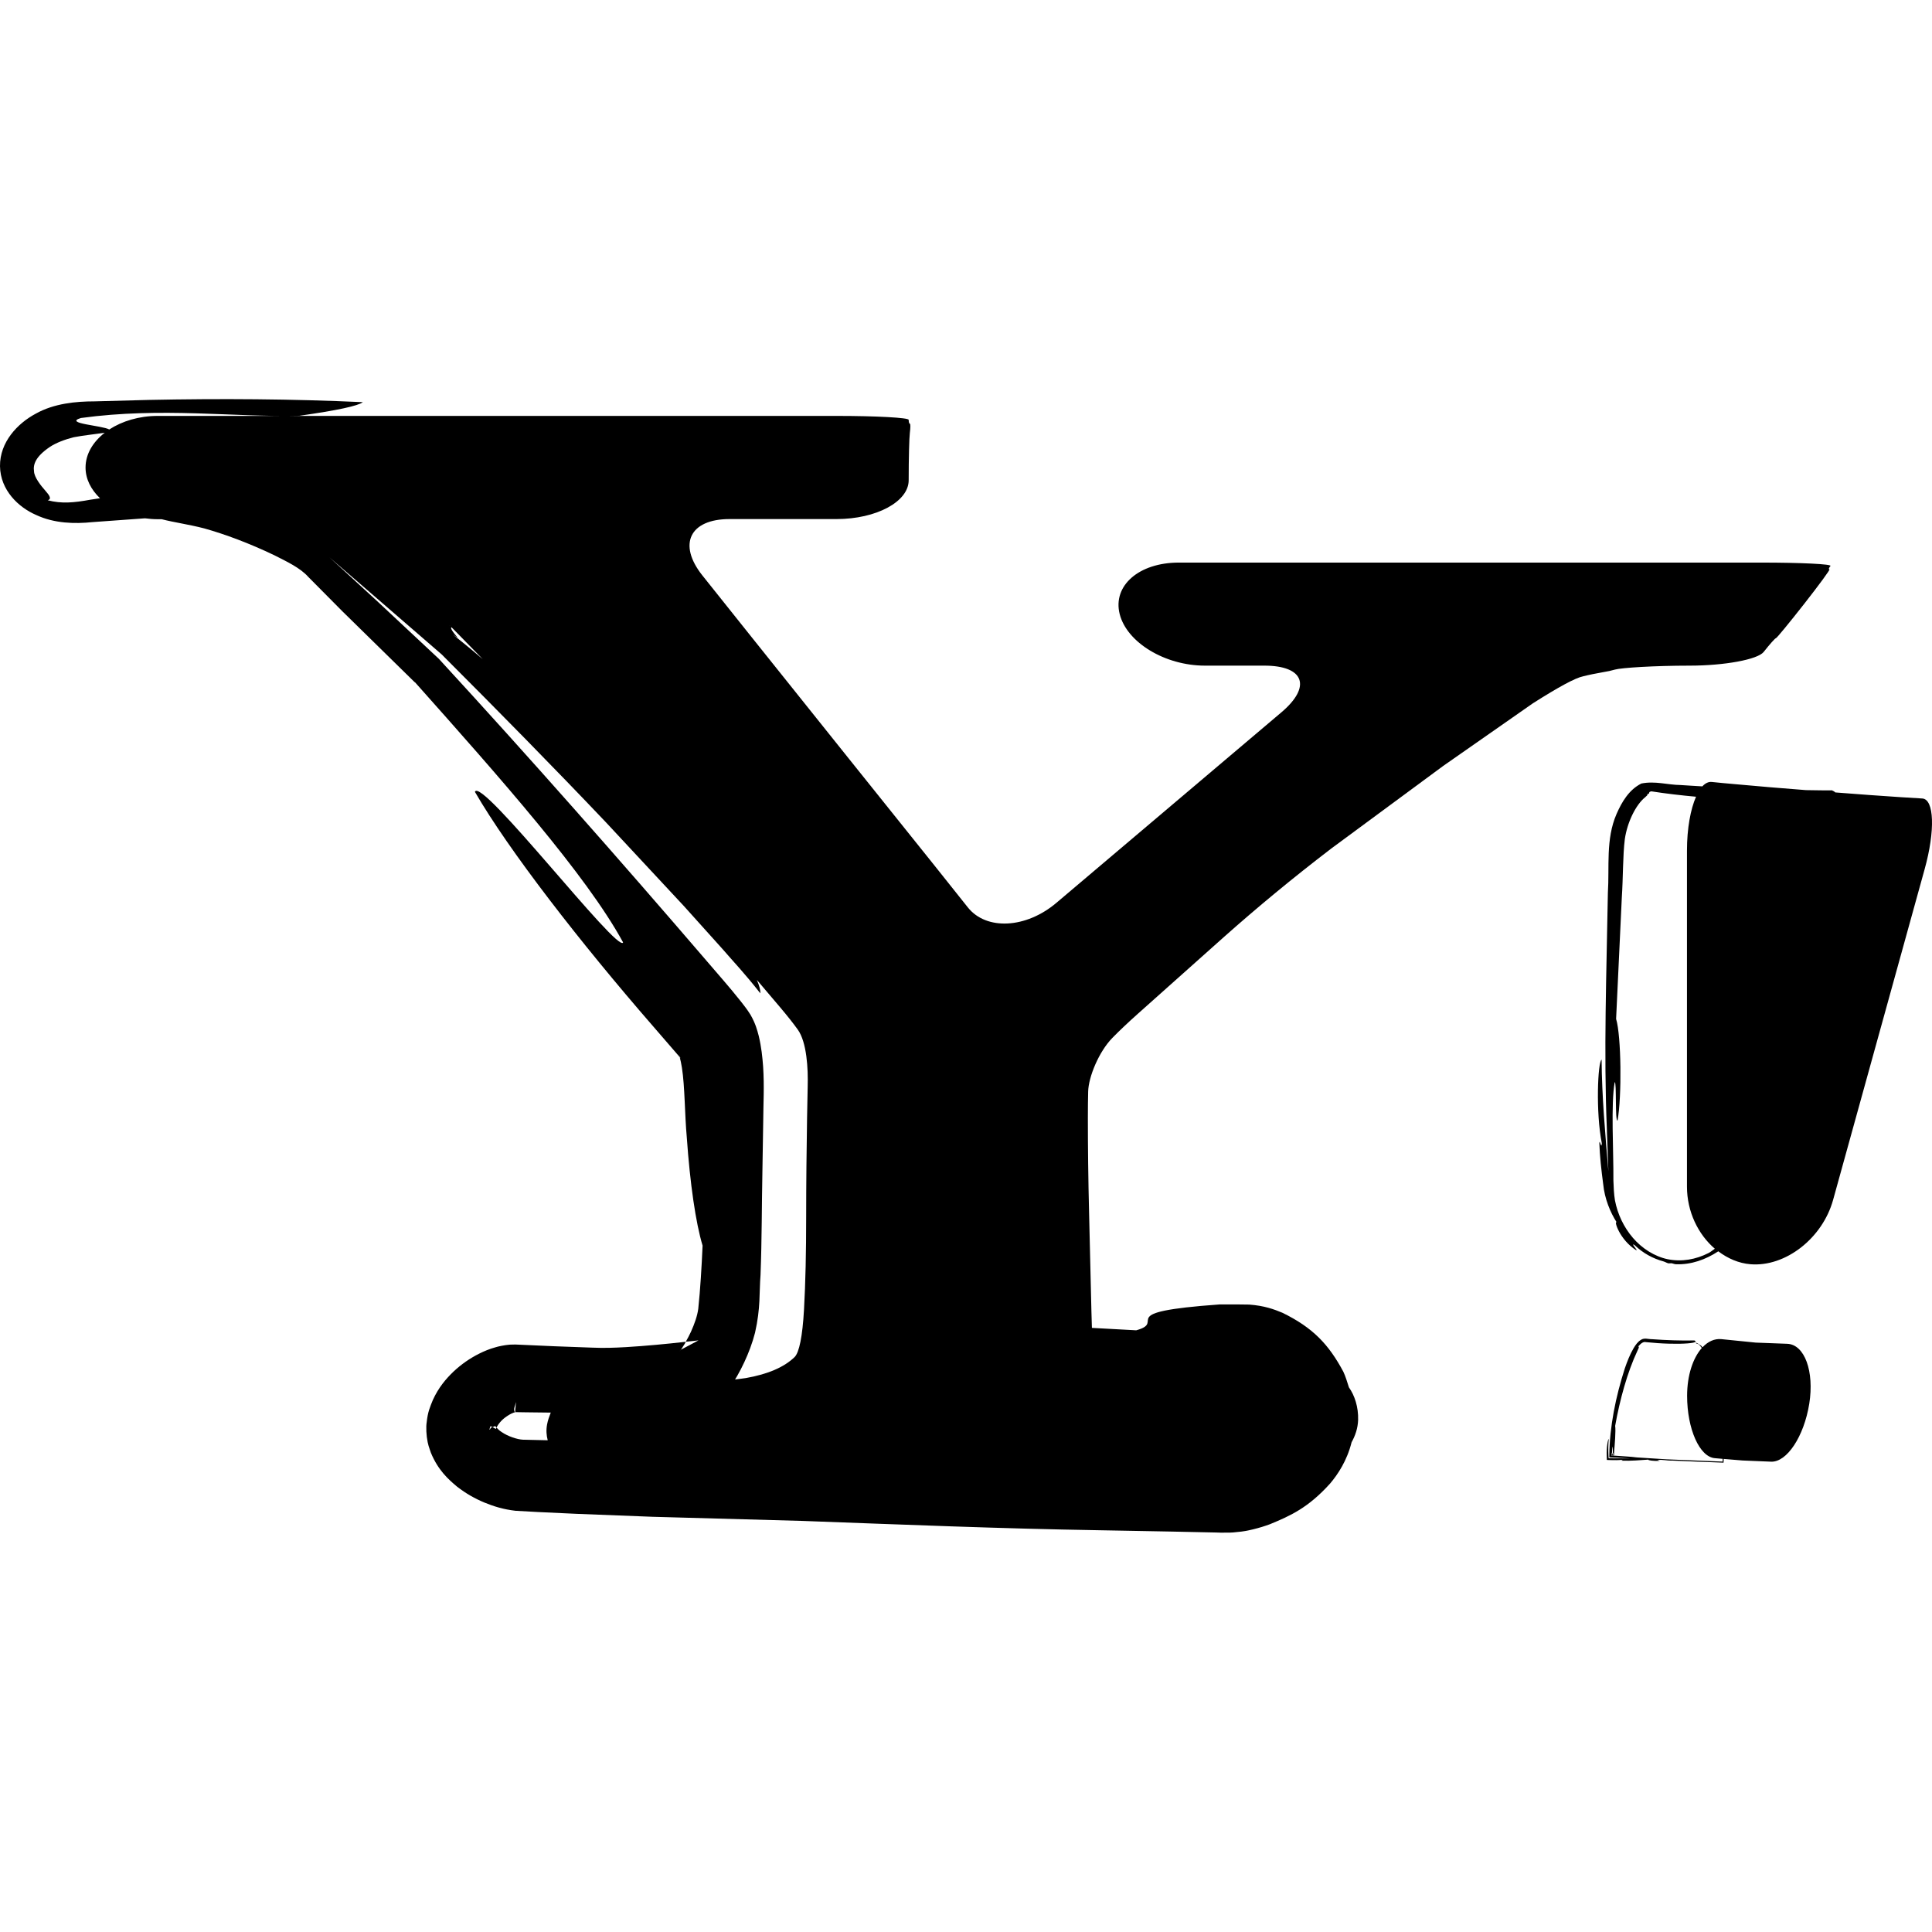
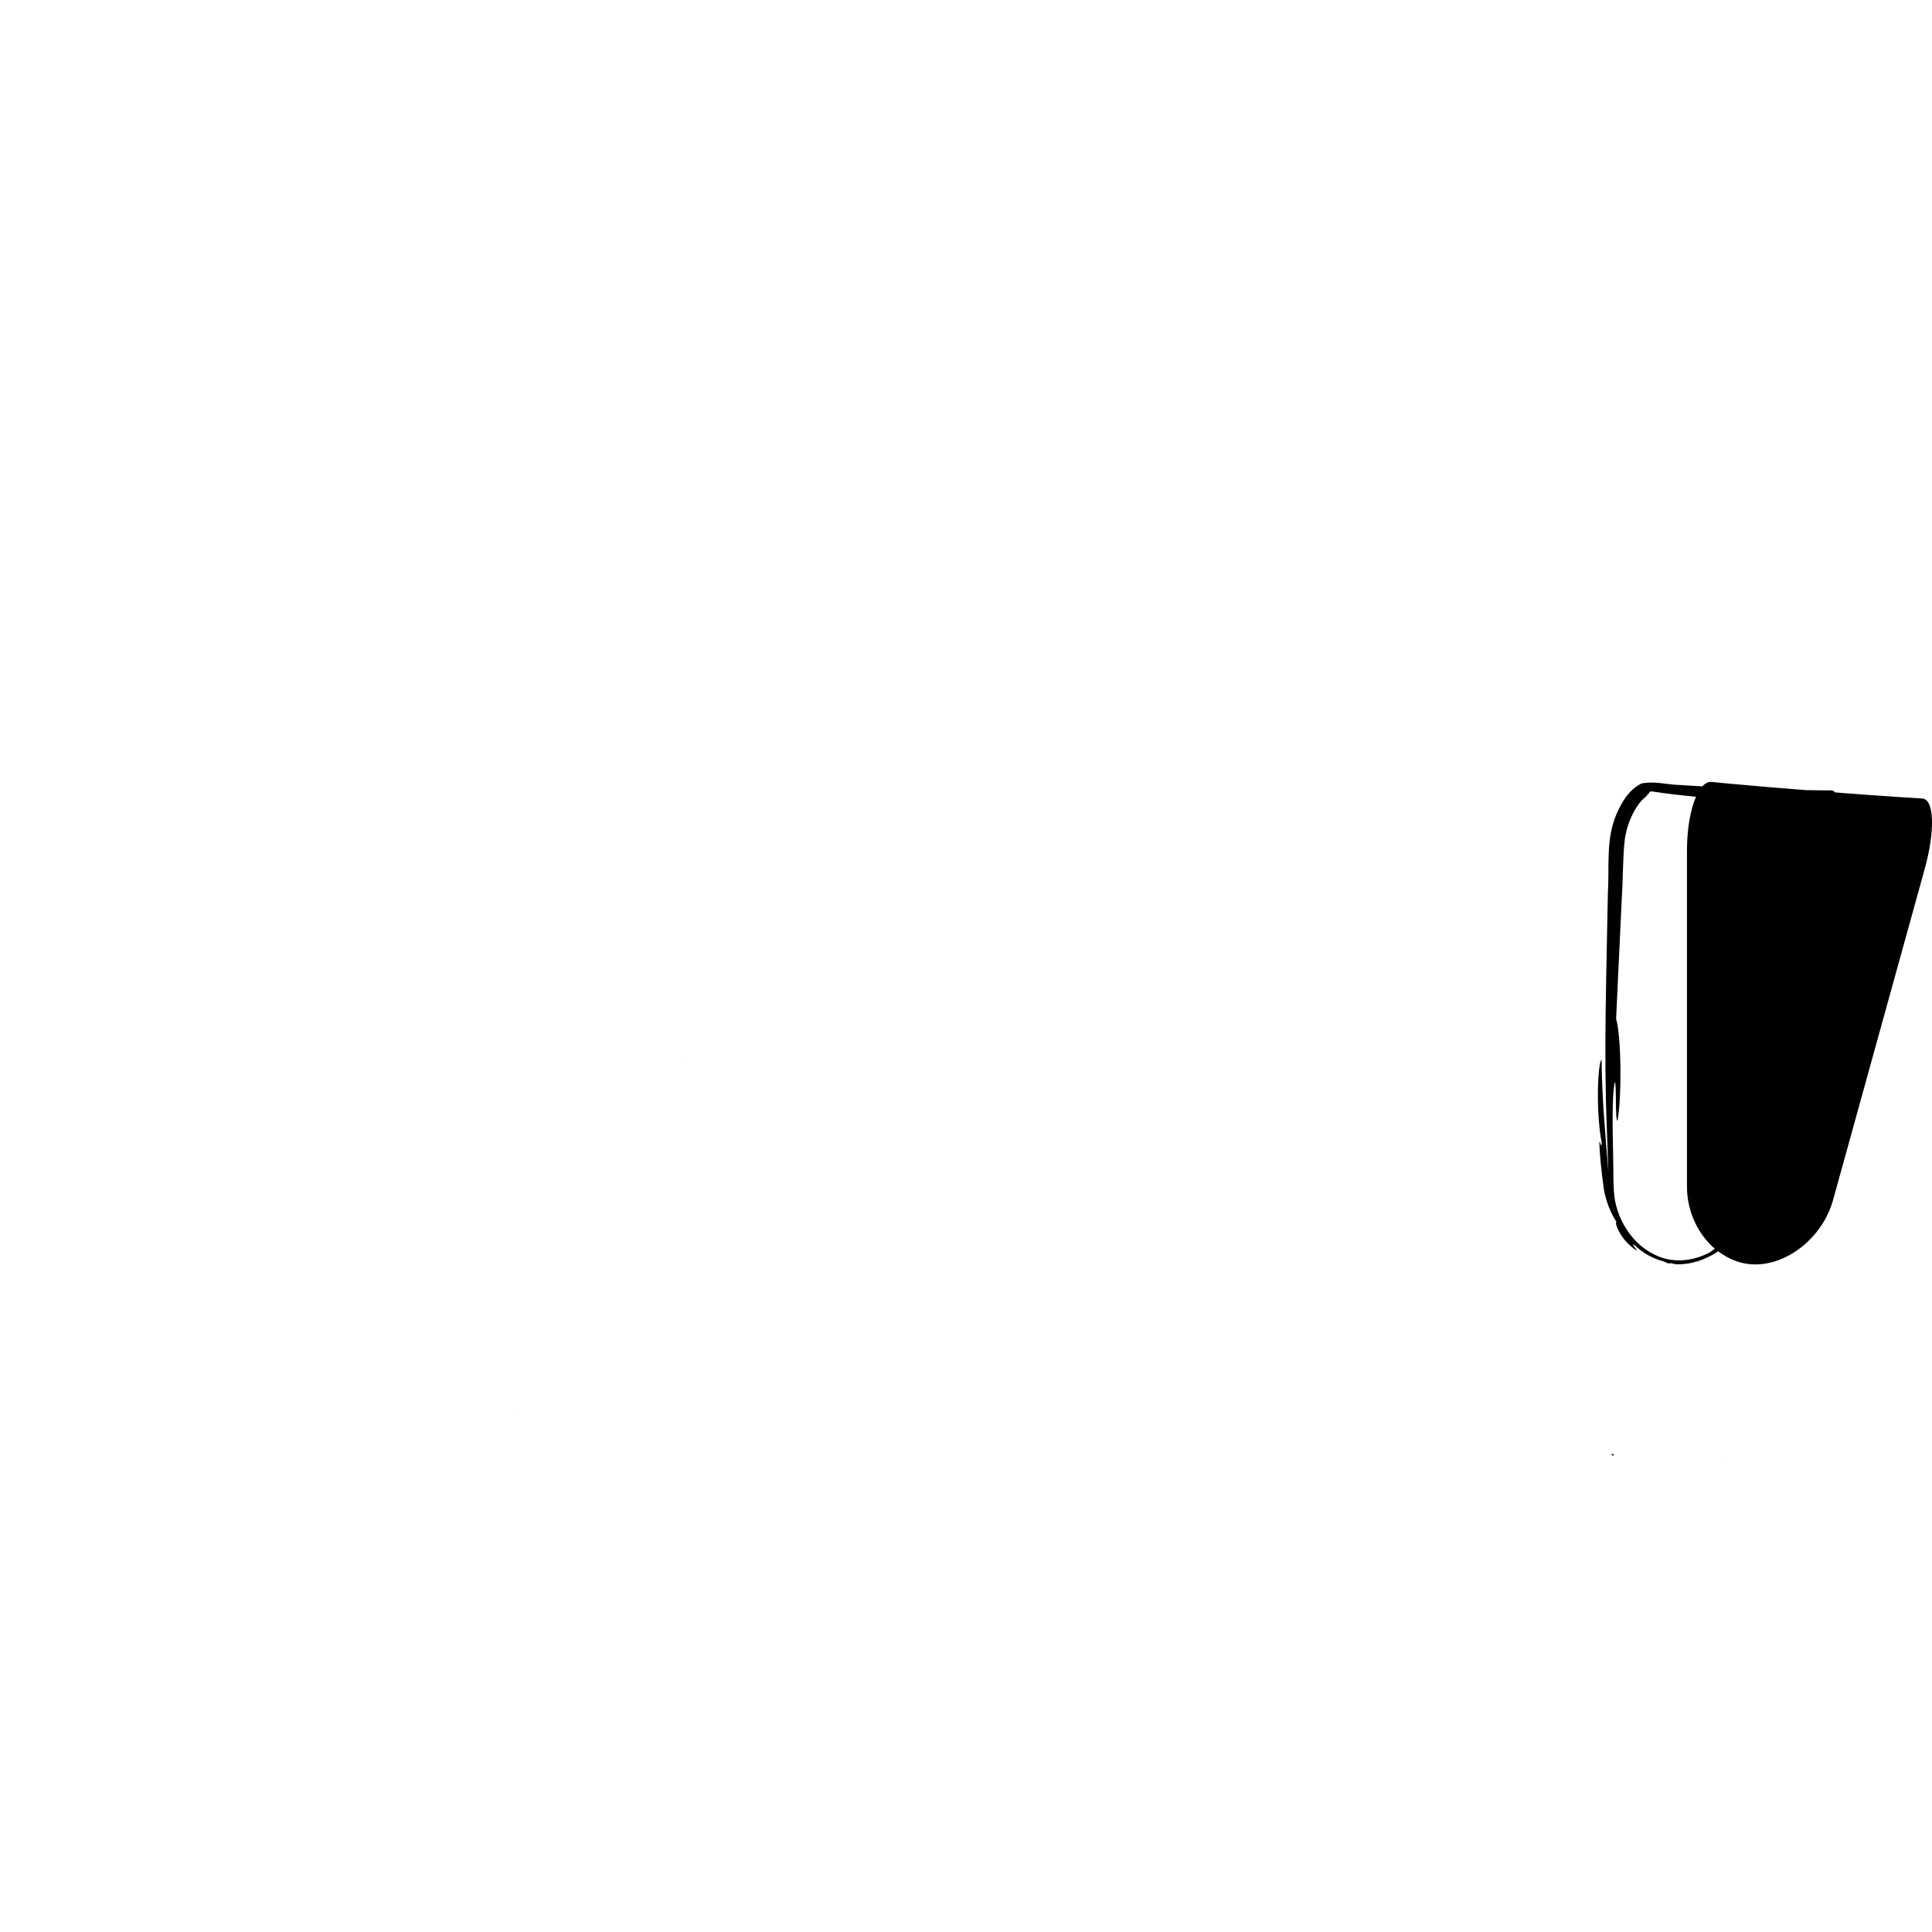
<svg xmlns="http://www.w3.org/2000/svg" fill="#000000" version="1.1" id="Capa_1" width="800px" height="800px" viewBox="0 0 53.545 53.545" xml:space="preserve">
  <g>
    <g>
      <path d="M44.697,40.321l0.02,0.022c0.003,0,0.007,0,0.01,0.001c0.001-0.01,0.002-0.023,0.003-0.035    c-0.008,0-0.021-0.001-0.032-0.001C44.697,40.312,44.697,40.317,44.697,40.321z" />
      <path d="M44.697,40.308c0-0.007,0-0.013,0-0.021l-0.023-0.004c0,0.004-0.001,0.008-0.001,0.012l0.013,0.013    C44.689,40.307,44.693,40.307,44.697,40.308z" />
      <path d="M44.684,40.307c-0.005,0-0.009,0-0.014,0c0,0.005-0.001,0.009-0.002,0.014l0.019,0.021c0.003,0,0.007,0,0.01,0.001    c0-0.006,0-0.014,0-0.02L44.684,40.307z" />
-       <path d="M44.758,40.301l-0.027-0.006c0,0.004-0.001,0.009-0.001,0.014C44.749,40.308,44.76,40.306,44.758,40.301z" />
      <polygon points="47.773,40.542 47.769,40.542 47.769,40.546   " />
-       <path d="M11.492,18.898c2.347,2.636,4.754,5.344,5.777,7.221c-0.134,0.326-3.941-4.617-4.107-4.173    c0.936,1.618,2.914,4.17,4.942,6.501l0.697,0.806l0.038,0.048c-0.001-0.005-0.003-0.012-0.004-0.016l-0.007-0.01l-0.002-0.004    c0.005,0.008,0.005,0.008,0.008,0.014c-0.002-0.006-0.003-0.015-0.005-0.02c-0.04-0.092-0.005-0.021-0.004-0.014    c0.001,0.003,0.002,0.01,0.004,0.014c0.004,0.009,0.005,0.012,0.01,0.023c0.006,0.011,0.012,0.02,0.017,0.029    c0.04,0.061-0.001-0.003,0.017,0.025l-0.005-0.005l-0.03-0.038c0.021,0.074,0.043,0.177,0.061,0.29    c0.083,0.526,0.077,1.293,0.135,1.93c0.09,1.288,0.248,2.373,0.438,3.003c-0.026,0.586-0.063,1.219-0.12,1.752    c-0.026,0.196-0.101,0.41-0.203,0.637c-0.043,0.094-0.093,0.186-0.143,0.275c0.117-0.013,0.238-0.023,0.353-0.038l-0.488,0.259    c-0.026,0.035-0.062,0.074-0.001,0h0.001c0.006-0.008,0.013-0.017,0.016-0.022l0.093-0.146c0.01-0.017,0.017-0.035,0.027-0.052    c-0.548,0.062-1.11,0.115-1.656,0.148c-0.353,0.02-0.615,0.028-0.952,0.014l-1.034-0.038l-1.034-0.046l-0.032-0.001l-0.016-0.001    l-0.097,0.002l-0.064,0.002c-0.137,0.011-0.319,0.05-0.381,0.07c-0.183,0.05-0.32,0.11-0.457,0.177    c-0.266,0.134-0.493,0.292-0.71,0.494c-0.214,0.204-0.421,0.447-0.578,0.793c-0.078,0.197-0.139,0.314-0.173,0.636    c-0.003,0.032-0.005,0.021-0.008,0.089c-0.003,0.098,0.002,0.198,0.014,0.297c0.029,0.229,0.066,0.295,0.113,0.44    c0.2,0.483,0.479,0.733,0.724,0.938c0.252,0.196,0.498,0.332,0.757,0.441c0.262,0.107,0.527,0.19,0.865,0.229l0.632,0.035    l1.052,0.049l2.107,0.082l4.169,0.115c2.714,0.1,5.511,0.215,8.216,0.258l2.009,0.037l0.993,0.021l0.246,0.005l0.122,0.004    l0.248-0.001l0.097-0.005l0.229-0.024c0.181-0.024,0.212-0.039,0.318-0.061c0.173-0.042,0.324-0.089,0.47-0.143    c0.574-0.236,1.067-0.461,1.667-1.127c0.214-0.252,0.468-0.631,0.596-1.144c0.1-0.18,0.173-0.384,0.181-0.619    c0.01-0.356-0.095-0.677-0.255-0.903c-0.048-0.149-0.093-0.304-0.155-0.434c-0.408-0.762-0.848-1.223-1.688-1.633    c-0.229-0.096-0.505-0.197-0.921-0.227l-0.314-0.004h-0.504c-3.015,0.215-1.437,0.477-2.313,0.717l-1.228-0.067    c-0.005-0.147-0.01-0.304-0.014-0.474c-0.022-0.846-0.041-1.75-0.064-2.703c-0.024-0.953-0.034-1.835-0.034-2.639    c0-0.285,0.003-0.53,0.008-0.735c0.011-0.405,0.295-1.101,0.671-1.486c0.196-0.2,0.432-0.424,0.708-0.67    c0.688-0.614,1.483-1.321,2.388-2.13c0.906-0.805,1.893-1.624,2.973-2.45l3.102-2.289l2.482-1.733    c0.715-0.454,1.177-0.705,1.393-0.749c0.169-0.043,0.361-0.081,0.565-0.117c0.104-0.016,0.213-0.039,0.319-0.07    c0.176-0.05,1.097-0.109,2.066-0.109s1.89-0.17,2.055-0.38s0.316-0.38,0.338-0.38s0.373-0.427,0.786-0.954    s0.727-0.954,0.698-0.954s-0.015-0.042,0.029-0.094c0.044-0.052-0.815-0.094-1.92-0.094H32.67c-1.104,0-1.838,0.639-1.638,1.428    c0.2,0.789,1.258,1.428,2.362,1.428h1.647c1.104,0,1.316,0.579,0.475,1.292l-6.237,5.281c-0.843,0.714-1.942,0.771-2.455,0.128    c-0.512-0.643-0.928-1.165-0.928-1.165l-2.38-2.97l-2.681-3.351l-1.368-1.714c-0.688-0.864-0.352-1.563,0.753-1.563h2.964    c1.104,0,2-0.482,2-1.076c0-0.594,0.015-1.186,0.033-1.321c0.018-0.135,0.018-0.245,0-0.245c-0.019,0-0.033-0.049-0.033-0.108    c0-0.06-0.896-0.109-2-0.109H4.37c-0.518,0-0.986,0.145-1.342,0.376c-0.19-0.111-1.278-0.167-0.786-0.318    c2.253-0.308,4.237-0.017,6.055-0.062c1.05-0.149,1.627-0.274,1.759-0.377c-1.957-0.09-3.94-0.103-5.941-0.062l-1.504,0.04    c-0.495,0-1.115,0.055-1.624,0.343C0.487,11.735-0.007,12.251,0,12.92c0.01,0.668,0.514,1.142,1.003,1.353    c0.5,0.234,1.064,0.249,1.563,0.197l1.452-0.105C4.133,14.38,4.25,14.39,4.37,14.39h0.111c0.339,0.088,0.754,0.144,1.181,0.255    c0.577,0.162,1.247,0.411,1.942,0.744c0.338,0.172,0.719,0.349,0.941,0.601l0.941,0.949l2.018,1.979L11.492,18.898z     M14.493,39.901c-0.156-0.006-0.424-0.096-0.591-0.213c-0.065-0.042-0.11-0.087-0.14-0.122c-0.004,0.009-0.018,0.026-0.02,0.033    l-0.002,0.003c-0.048-0.027-0.065-0.036-0.09-0.049c-0.01,0.004-0.019,0.008-0.034,0.011c-0.024,0.011-0.026,0.054-0.052,0.06    l0.016-0.061l0.009-0.031c0.057,0.028-0.067-0.047,0.062,0.021c0.021-0.008,0.04-0.018,0.078-0.032    c0.002,0.001-0.005,0.003,0.005,0.013c0.004,0.008,0.019,0.021,0.028,0.032c0.031-0.075,0.134-0.217,0.29-0.317    c0.078-0.055,0.171-0.098,0.223-0.109c0-0.001,0-0.001,0-0.002c-0.007,0-0.016-0.008-0.026-0.061    c-0.003-0.062,0.028-0.117,0.04-0.177l0.013-0.043c-0.018,0.175-0.025,0.249-0.027,0.281c0.002,0,0.004,0,0.005-0.001    c0.004-0.021,0.009-0.043,0.006-0.001c0.004-0.001,0.019-0.006,0.003,0c-0.001,0-0.002,0-0.003,0.001c0,0,0,0,0,0.001h0.031    l0.252,0.004l0.695,0.008c-0.041,0.105-0.081,0.214-0.102,0.33c-0.029,0.156-0.018,0.302,0.018,0.437L14.493,39.901z     M12.692,17.685c-0.18-0.212-0.213-0.288-0.177-0.3l0.865,0.884c-0.194-0.166-0.388-0.33-0.578-0.482l-0.257-0.205l0.187,0.129    L12.692,17.685z M12.471,17.34l0.003,0.004l-0.02-0.012L12.471,17.34z M2.507,13.849c-0.462,0.084-0.799,0.116-1.184,0.016    c0.113-0.035,0.056-0.128-0.068-0.268c-0.118-0.131-0.31-0.373-0.312-0.536c-0.029-0.189,0.043-0.404,0.432-0.67    c0.177-0.12,0.438-0.216,0.669-0.273c0.264-0.051,0.557-0.08,0.859-0.125c-0.327,0.255-0.532,0.591-0.532,0.965    c0,0.32,0.152,0.612,0.401,0.851L2.507,13.849z M9.645,15.918l-0.421-0.386l-0.093-0.085l0.238,0.206l0.582,0.502l2.32,2.008    l-0.026-0.023l0.063,0.064c1.52,1.522,3.023,3.047,4.485,4.586l2.159,2.319l1.051,1.169c0.353,0.407,0.666,0.733,1.068,1.251    c0.011-0.082-0.029-0.215-0.094-0.371c0.23,0.271,0.45,0.531,0.65,0.766c0.197,0.233,0.359,0.438,0.484,0.612    c0.251,0.352,0.288,1.086,0.274,1.569c-0.006,0.25-0.012,0.542-0.017,0.875c-0.014,0.871-0.025,1.789-0.025,2.751    c0,0.963-0.018,1.817-0.06,2.564c-0.042,0.746-0.133,1.186-0.259,1.314c-0.287,0.278-0.733,0.475-1.354,0.584    c-0.097,0.017-0.2,0.024-0.298,0.039c0.018-0.031,0.037-0.064,0.062-0.103c0.071-0.125,0.136-0.25,0.195-0.378    c0.119-0.256,0.221-0.522,0.297-0.815c0.158-0.702,0.112-1.089,0.152-1.6c0.038-0.976,0.033-1.927,0.052-2.866l0.023-1.417    c0.002-0.463,0.033-0.94-0.003-1.491c-0.02-0.269-0.047-0.539-0.122-0.854c-0.042-0.155-0.084-0.333-0.23-0.588    c-0.124-0.194-0.173-0.243-0.263-0.363c-0.329-0.416-0.628-0.746-0.935-1.108c-2.451-2.854-4.917-5.649-7.406-8.356l-0.032-0.035    l-1.679-1.57L9.645,15.918z" />
      <path d="M18.859,29.321c0.017,0.024,0.01,0.016,0-0.002c-0.006-0.009-0.012-0.019-0.023-0.033l0,0l0.003,0.004L18.859,29.321z" />
      <rect x="14.283" y="39.134" width="0.001" height="0.005" />
      <polygon points="14.287,39.136 14.287,39.136 14.286,39.136   " />
-       <polygon points="12.165,18.265 12.165,18.265 12.167,18.267   " />
      <path d="M14.281,39.138c-0.001,0-0.004,0.002-0.005,0.002C14.274,39.171,14.277,39.159,14.281,39.138z" />
      <path d="M53.275,22.13c-0.168-0.01-0.368-0.022-0.603-0.037c-0.552-0.036-1.162-0.08-1.809-0.131    c-0.015-0.019-0.044-0.038-0.092-0.058c-0.236,0.006-0.48-0.006-0.72-0.006c-0.665-0.052-1.31-0.104-1.917-0.161    c-0.268-0.023-0.497-0.044-0.691-0.065c-0.094-0.01-0.182,0.035-0.263,0.122c-0.202-0.014-0.399-0.021-0.603-0.037    c-0.362-0.004-0.707-0.119-1.087-0.042c-0.344,0.172-0.543,0.513-0.689,0.847c-0.303,0.698-0.193,1.465-0.239,2.184    c-0.038,2.212-0.118,4.421-0.028,6.548c0.001,0.045,0.001,0.086,0.003,0.119l0.002,0.045l0.037,1.002    c-0.088-1.041-0.181-2.084-0.188-3.092c-0.106,0.058-0.166,1.457,0.006,2.318c-0.014,0.191-0.054-0.127-0.069-0.011    c0.013,0.366,0.056,0.76,0.107,1.141c0.039,0.406,0.198,0.788,0.374,1.06c-0.084-0.062,0.078,0.484,0.542,0.774    c0.06,0.019-0.161-0.206-0.06-0.151c0.008,0.007,0.016,0.011,0.023,0.017c0.227,0.216,0.498,0.365,0.799,0.446    c0.045,0.014,0.089,0.044,0.135,0.052c0.032,0.001,0.047-0.003,0.074-0.004c0.043,0.005,0.082,0.026,0.126,0.028    c0.423,0.017,0.826-0.127,1.177-0.358c0.262,0.198,0.564,0.331,0.891,0.358c0.971,0.08,1.996-0.719,2.291-1.783l2.537-9.166    C53.638,23.021,53.607,22.149,53.275,22.13z M47.351,34.728c-0.352,0.179-0.745,0.249-1.13,0.171    c-0.366-0.076-0.714-0.3-0.965-0.592c-0.254-0.295-0.425-0.658-0.498-1.04c-0.029-0.179-0.037-0.364-0.043-0.552    c0.006-0.827-0.073-2.119,0.036-2.721c0.058-0.029,0.004,1.104,0.079,1.062c0.121-0.669,0.104-2.346-0.04-2.817l0.158-3.363    c0.037-0.54,0.026-1.166,0.084-1.623c0.066-0.454,0.298-0.946,0.566-1.16c0.056-0.051,0.068-0.061,0.058-0.069    c-0.021-0.017,0.048-0.021,0.043-0.032c0.018-0.021-0.012-0.045,0.07-0.06c0.403,0.063,0.821,0.111,1.236,0.149    c-0.151,0.345-0.251,0.875-0.251,1.496v9.312c0,0.688,0.307,1.321,0.772,1.719C47.467,34.647,47.416,34.696,47.351,34.728z" />
-       <path d="M49.533,37.243l-0.872-0.033c0,0-0.426-0.043-0.952-0.096c-0.193-0.019-0.373,0.066-0.523,0.225    c-0.009-0.008-0.012-0.01-0.019-0.018c-0.005-0.006-0.007-0.013-0.013-0.019c-0.013-0.011-0.02-0.013-0.03-0.021    c-0.026-0.019-0.054-0.037-0.072-0.047c-0.083-0.046-0.068,0,0.01,0.014c0.037,0.021,0.07,0.066,0.104,0.111    c-0.247,0.277-0.408,0.76-0.408,1.325c0,0.92,0.345,1.695,0.769,1.729l0.217,0.019c-0.002,0.024,0.001,0.052-0.002,0.076    l-1.551-0.063l-0.83-0.053c-0.167-0.025-0.416-0.031-0.632-0.05c0,0.002,0,0.006-0.001,0.008l-0.009-0.009    c-0.007-0.001-0.014-0.001-0.02-0.002c0,0.003,0,0.007,0,0.01h-0.001l-0.01-0.011c-0.006-0.001-0.014-0.001-0.021-0.001    c0,0.004-0.001,0.007-0.001,0.01h-0.003l-0.008-0.009v-0.002c0.004,0,0.008,0.001,0.012,0.001c0-0.008,0.002-0.012,0.002-0.018    l-0.013-0.016c0.006,0,0.009,0,0.015,0c0-0.005,0.001-0.008,0.001-0.012l-0.014-0.016l0.016,0.002    c0.005-0.065,0.009-0.135,0.021-0.18c0.009-0.005,0.004,0.092,0.003,0.186l0.033,0.006c0.022-0.256,0.054-0.639,0.033-0.771    c0.128-0.72,0.335-1.483,0.618-2.083c0.072-0.146,0.018-0.078,0.031-0.129c0.068-0.077,0.132-0.128,0.207-0.109l0.329,0.028    c0.216,0.015,0.42,0.019,0.59,0.017c0.339-0.006,0.541-0.041,0.42-0.092c-0.382,0.008-0.775-0.006-1.177-0.035    c-0.097,0.002-0.207-0.045-0.302,0.017c-0.09,0.054-0.15,0.142-0.203,0.229c-0.104,0.176-0.179,0.371-0.246,0.565    c-0.252,0.786-0.422,1.612-0.429,2.42v0.045l0.045,0.002c0.069,0.004,0.138,0.004,0.208,0.007l0.012,0.002    c0.105,0.006,0.217,0.01,0.323,0.017c-0.183,0-0.366-0.001-0.546-0.003h-0.061l-0.004-0.069c-0.009-0.159-0.006-0.315,0.007-0.468    c-0.024,0.011-0.064,0.23-0.056,0.468l0.004,0.115l0.106,0.004c0.107,0.004,0.22,0.003,0.312-0.007    c0.063,0.01-0.043,0.014-0.005,0.023c0.244,0.01,0.527-0.015,0.739-0.029c-0.026,0.017,0.138,0.045,0.307,0.033    c0.021-0.008-0.083-0.02-0.046-0.026c0.002,0,0.003,0,0.005,0c0.135-0.007,0.253,0.021,0.362,0.021    c0.008-0.001,0.006-0.002,0.013-0.002c0.463,0.021,0.935,0.04,1.409,0.057v0.002l0.002-0.002c0.01,0,0.019,0.002,0.029,0.002    c0.001-0.008-0.001-0.017,0-0.025l0.006-0.005H47.77c0.003-0.025-0.001-0.05,0.001-0.074l0.52,0.043c0,0,0.355,0.015,0.794,0.033    s0.912-0.699,1.058-1.603C50.287,38.008,50.015,37.261,49.533,37.243z" />
    </g>
  </g>
</svg>